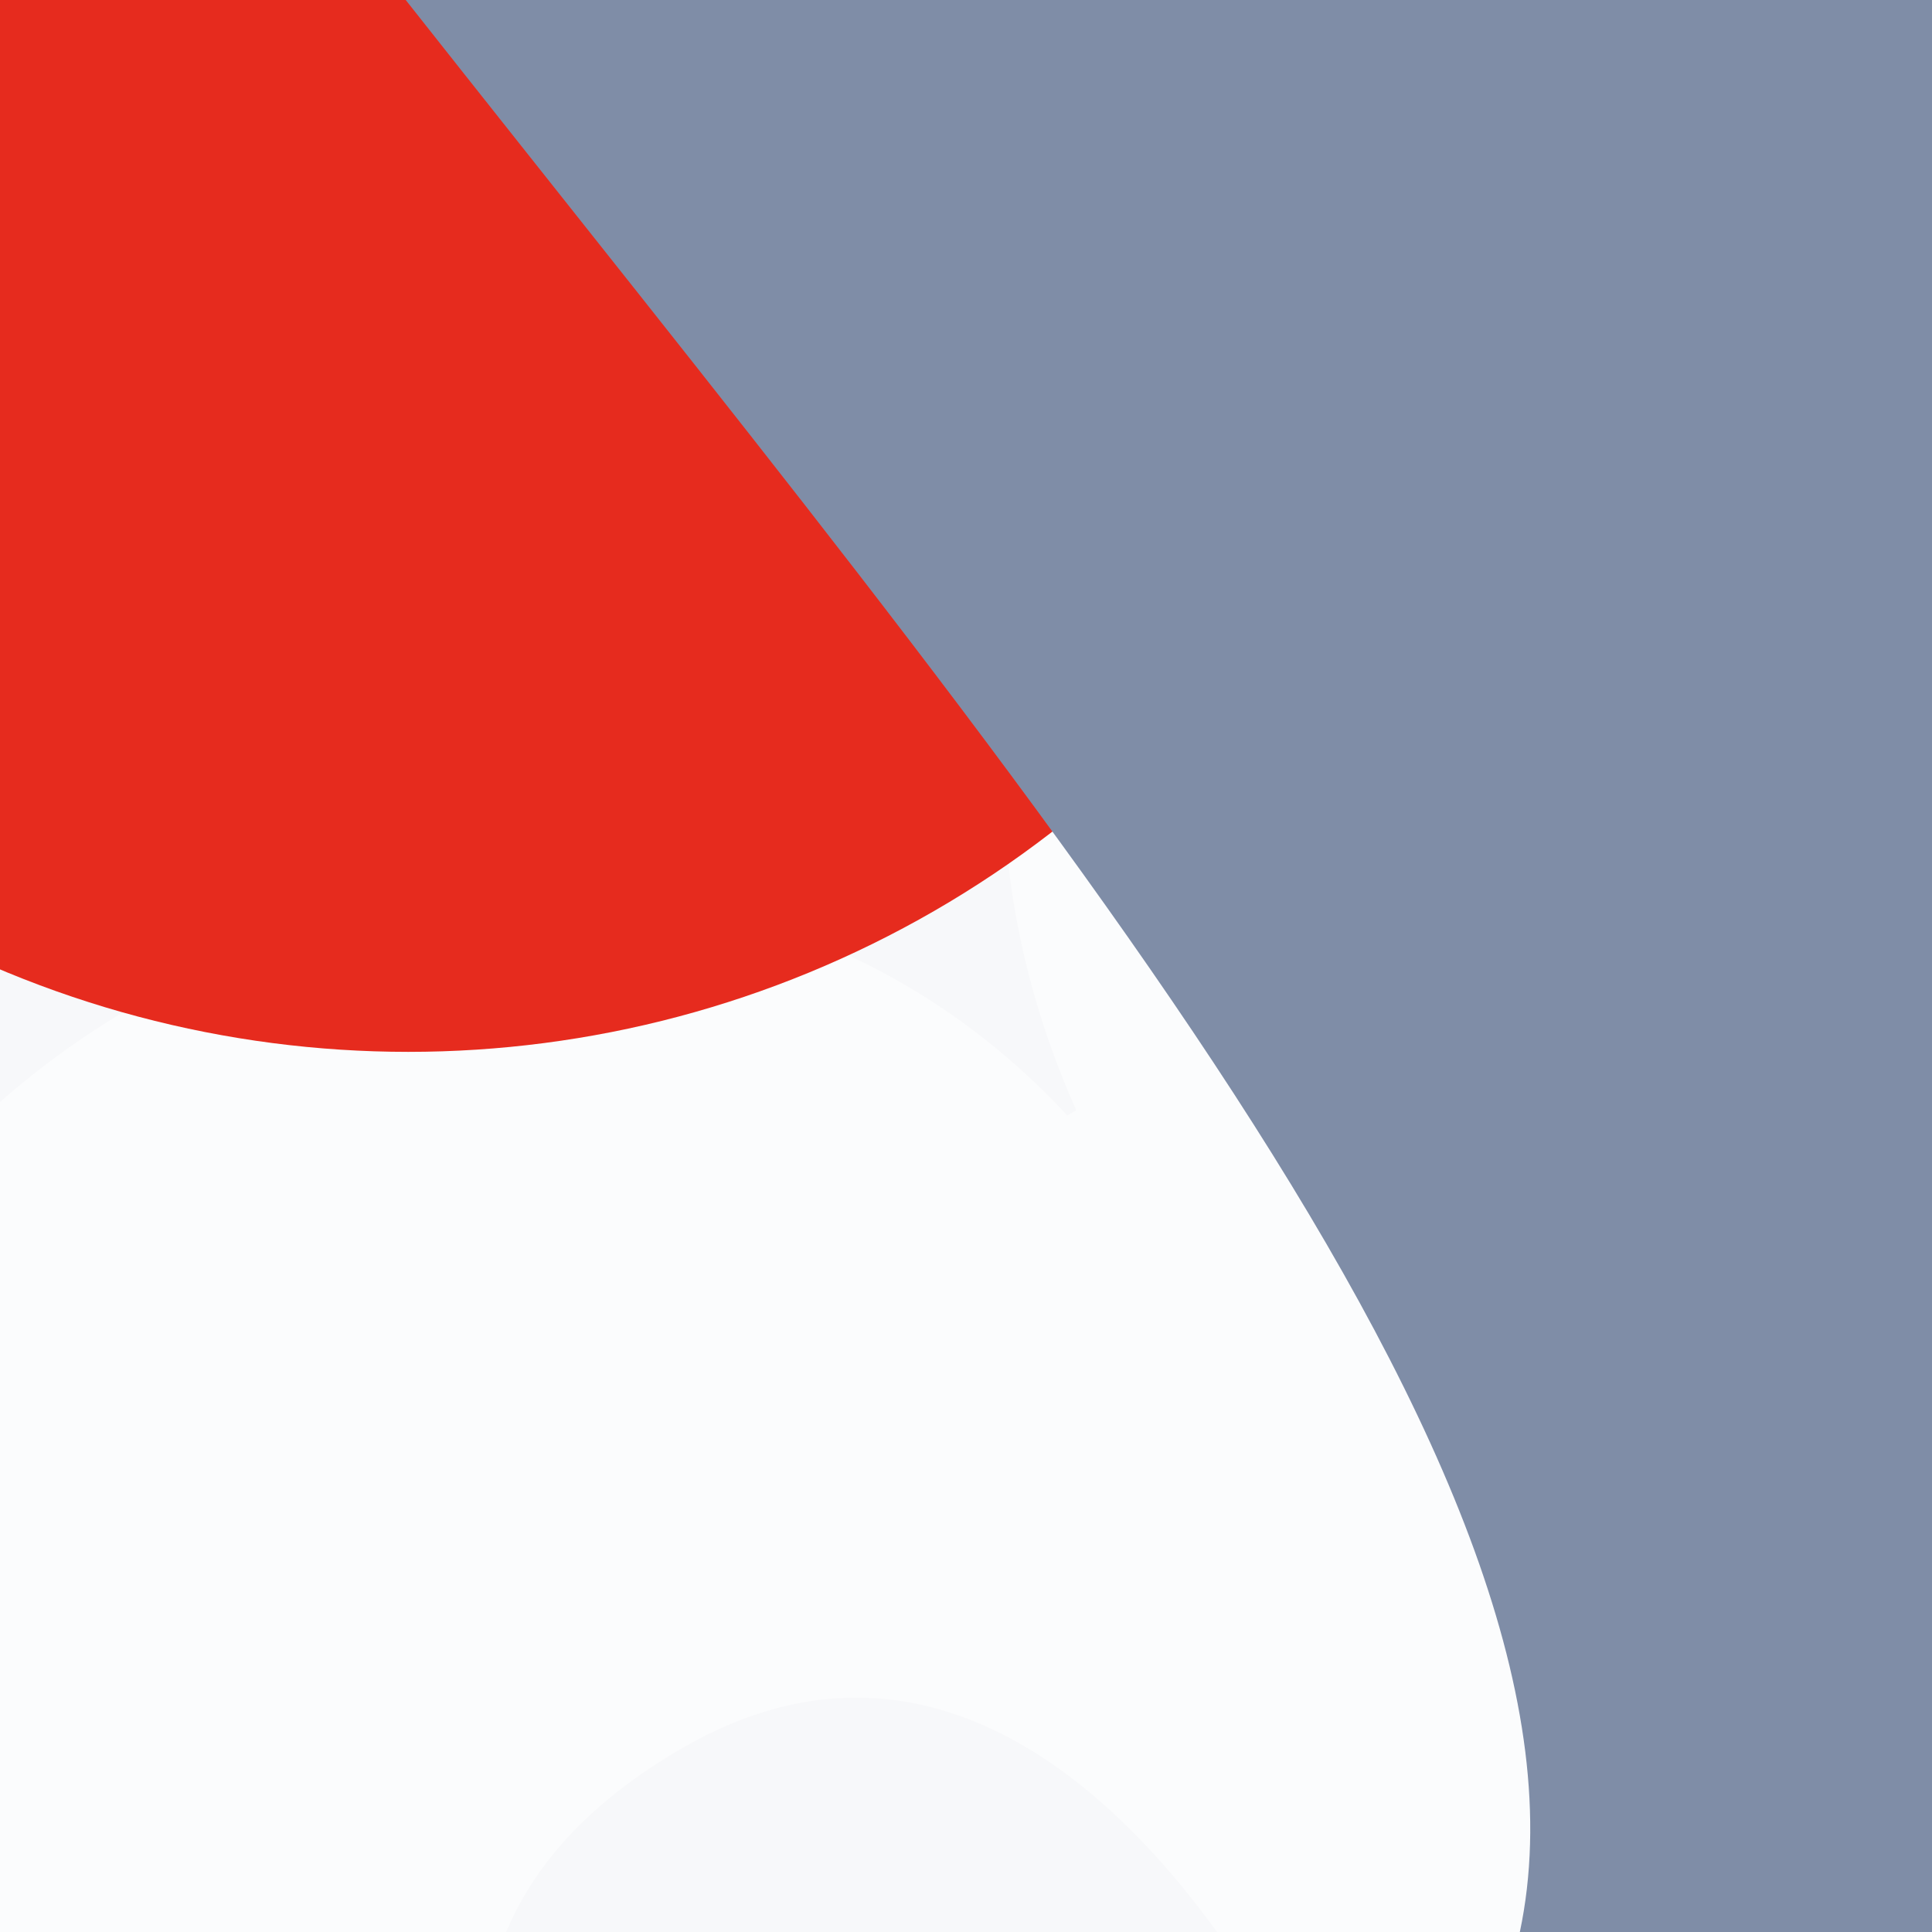
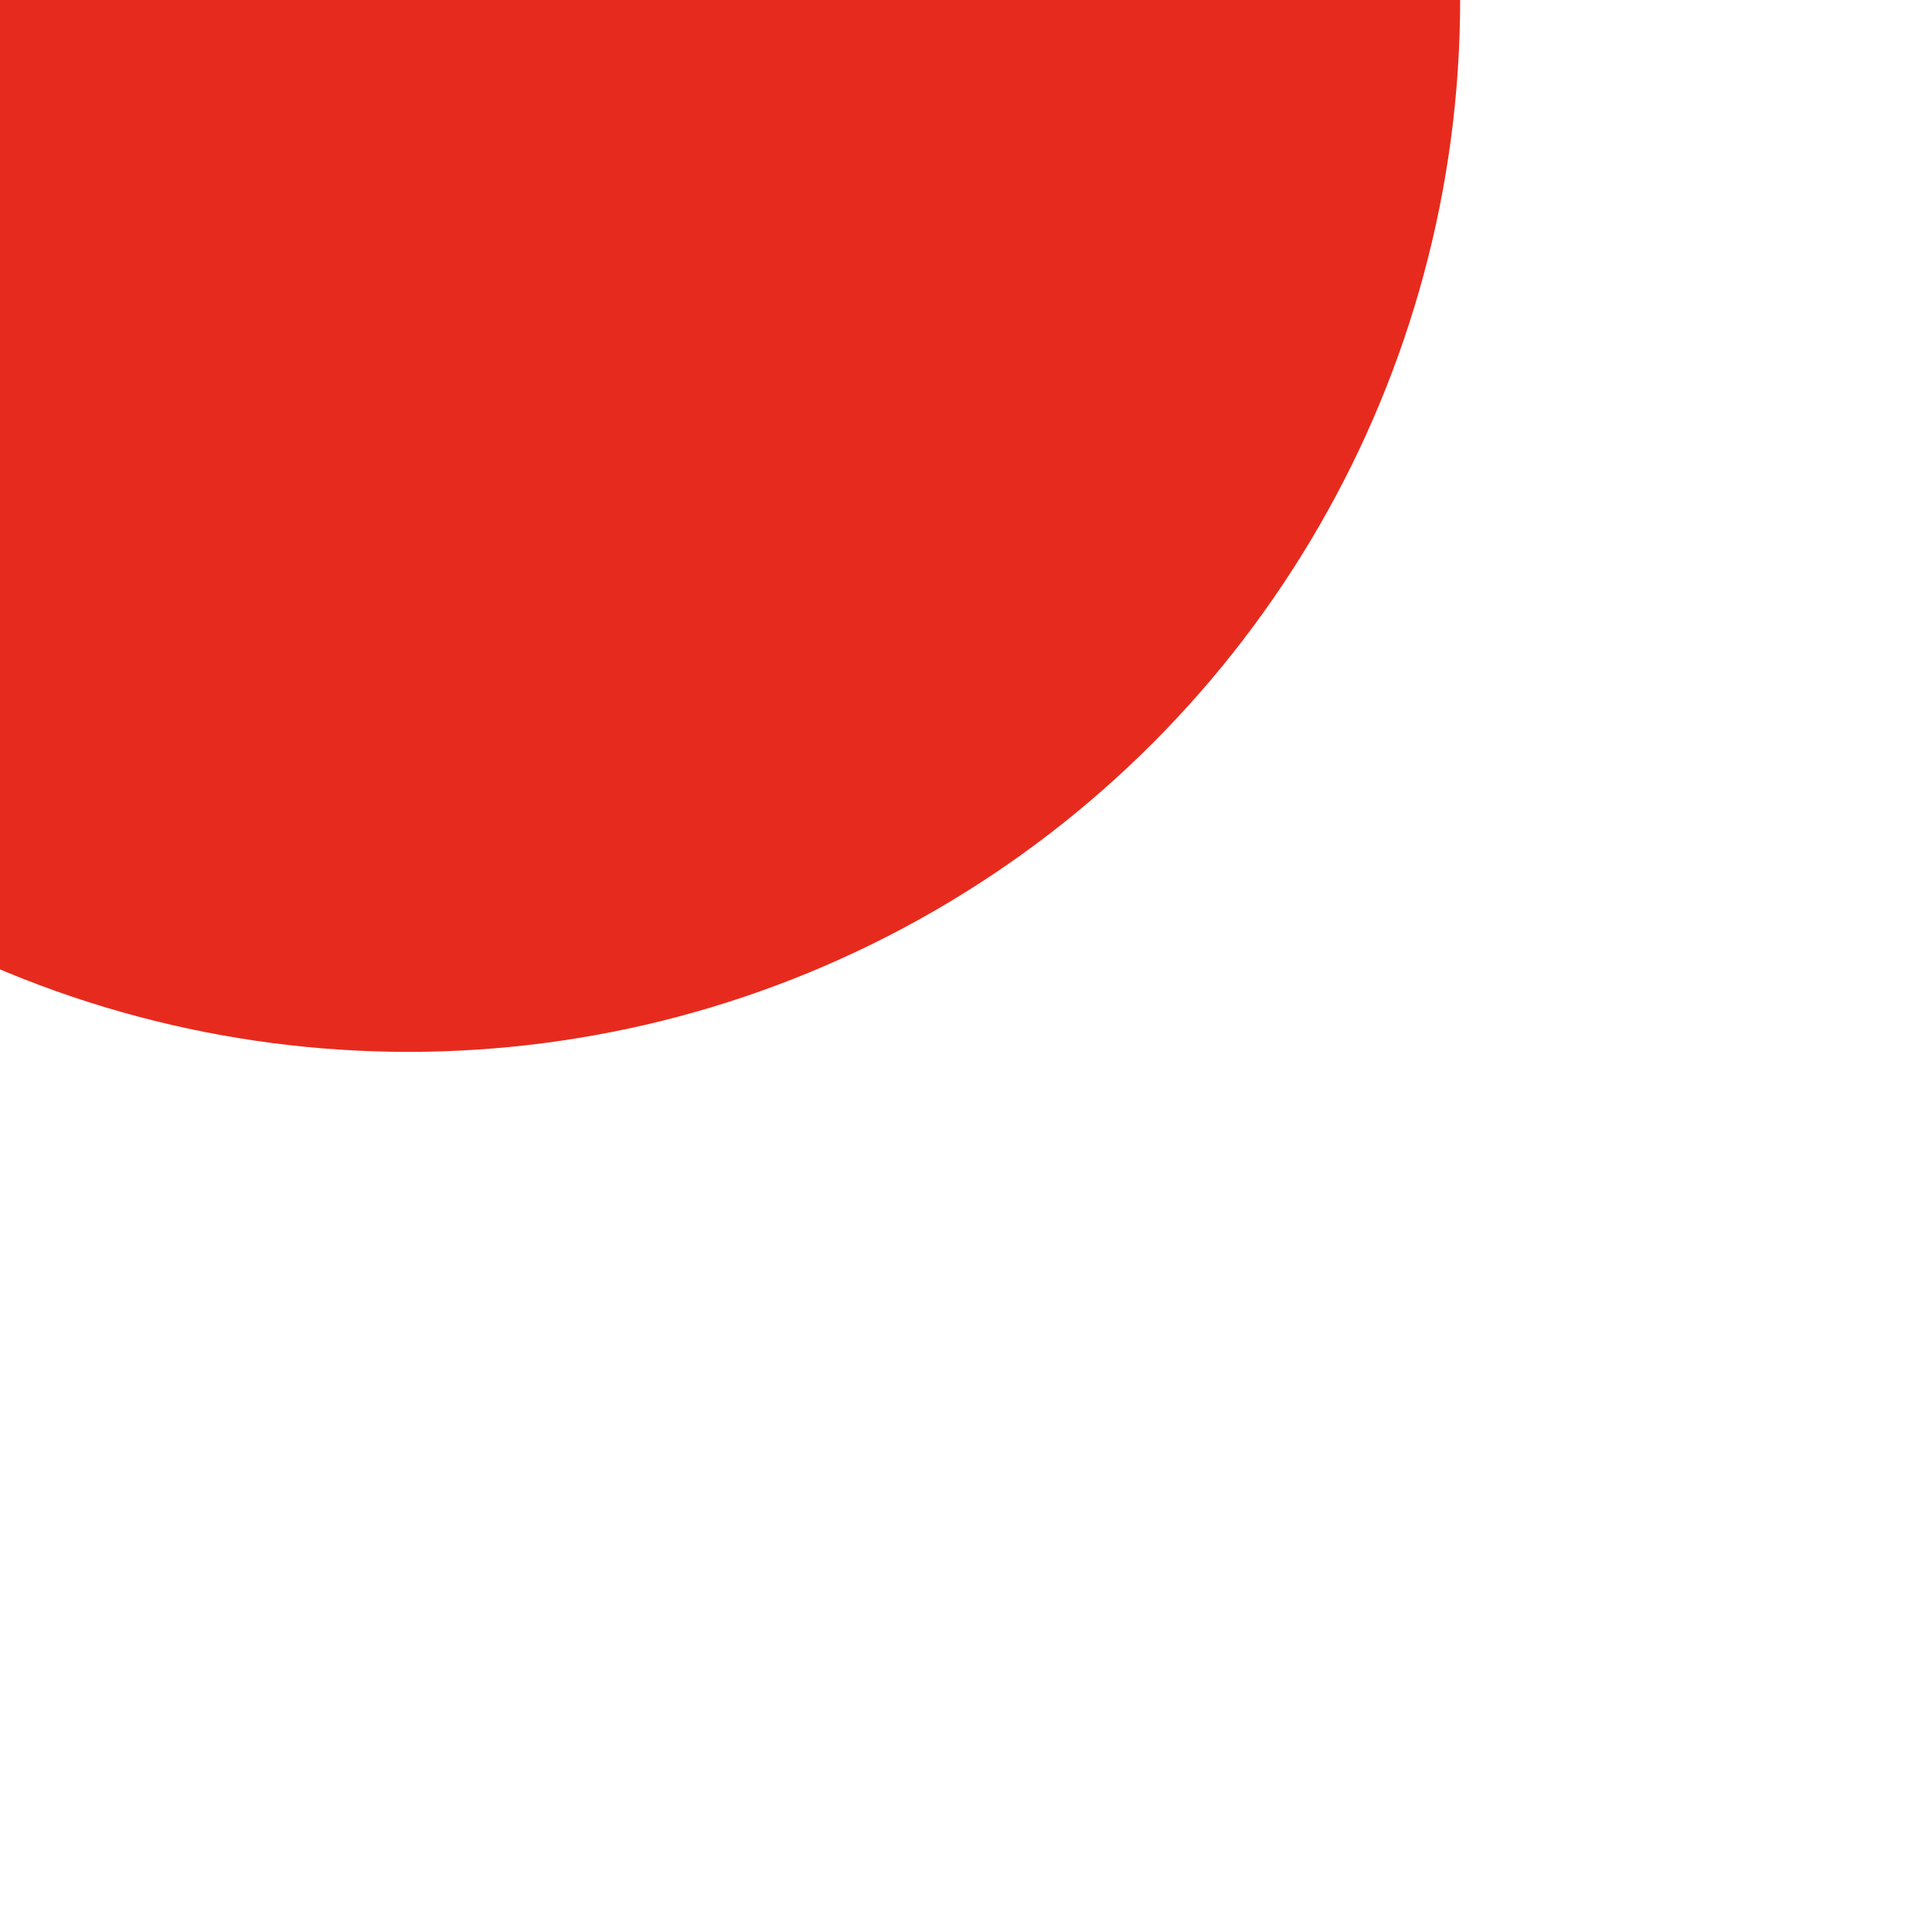
<svg xmlns="http://www.w3.org/2000/svg" viewBox="0, 0, 300, 300">
-   <rect title="🌄 Backdrop" fill="#F7F8FA" x="0" y="0" width="300" height="300" />
  <path title="🔢 Number 8" d="M159.195,393.6 C159.195,441.6 207.995,455.2 247.995,455.2 C287.195,455.2 337.595,441.6 337.595,393.6 C337.595,340 297.595,321.6 249.595,321.6 C203.195,321.6 159.195,337.6 159.195,393.6 Z M25.595,153.6 C25.595,31.2 155.995,0.8 247.995,0.8 C400.795,0.8 473.595,72.8 473.595,153.6 C473.595,211.2 439.195,258.4 386.395,270.4 L386.395,272 C447.995,278.4 495.995,325.6 495.995,394.4 C495.995,526.4 360.795,570.4 247.995,570.4 C127.995,570.4 0.795,529.6 0.795,394.4 C0.795,299.2 71.995,279.2 111.995,272 L111.995,270.4 C52.795,254.4 25.595,213.6 25.595,153.6 Z M167.995,169.6 C167.995,213.6 208.795,228 247.195,228 C286.395,228 331.195,216 331.195,169.6 C331.195,116.8 289.595,107.2 247.995,107.2 C206.395,107.2 167.995,119.2 167.995,169.6 Z" fill="#FFFFFF" opacity="0.504" transform="translate(0, 0) rotate(240, 248, 285.5)" />
  <circle title="🔴 Rude" fill="#E62B1E" opacity="1" style="mix-blend-mode:darken" cx="63.397" cy="0" r="163.333" />
-   <path title="🌊 Curve" d="M 0 0 L 300 0 L 0 0 Z M 300 63 L 300 300 L 0 300 L 0 236 C 70.44 250.903 176.671 160.36 300 63 Z" transform="rotate(270, 150, 150)" fill="#7F8DA7" />
</svg>